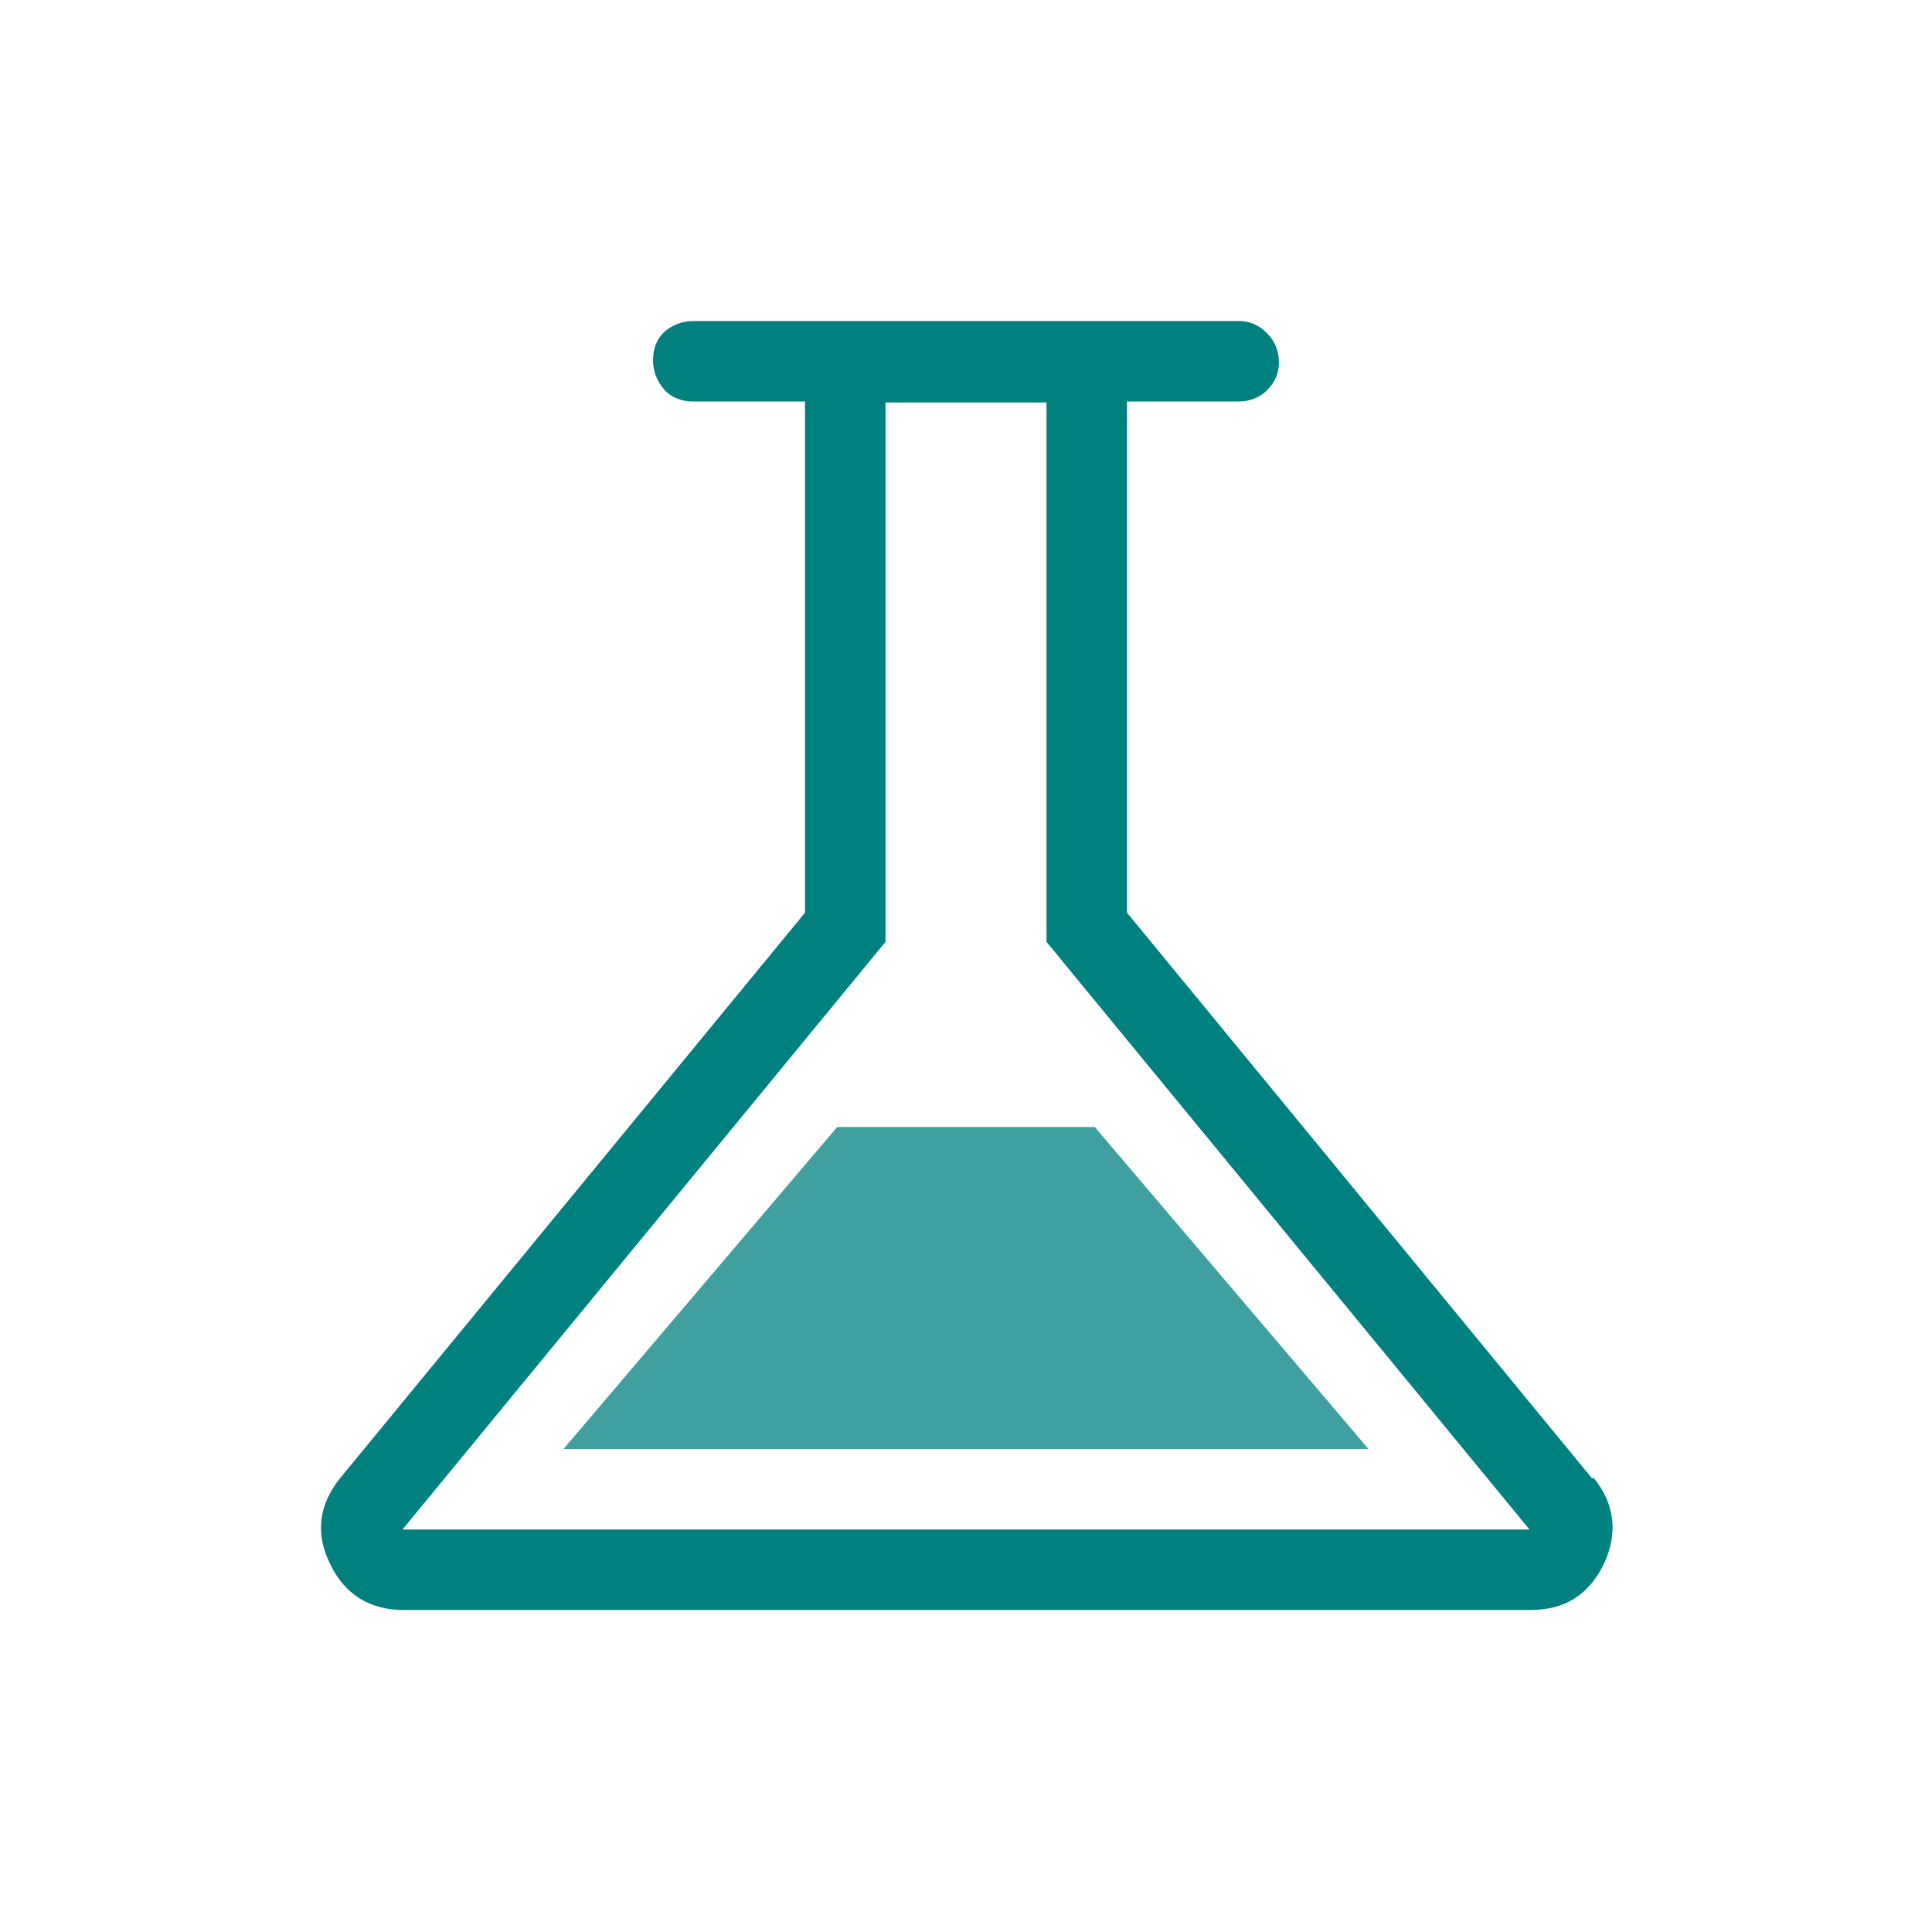
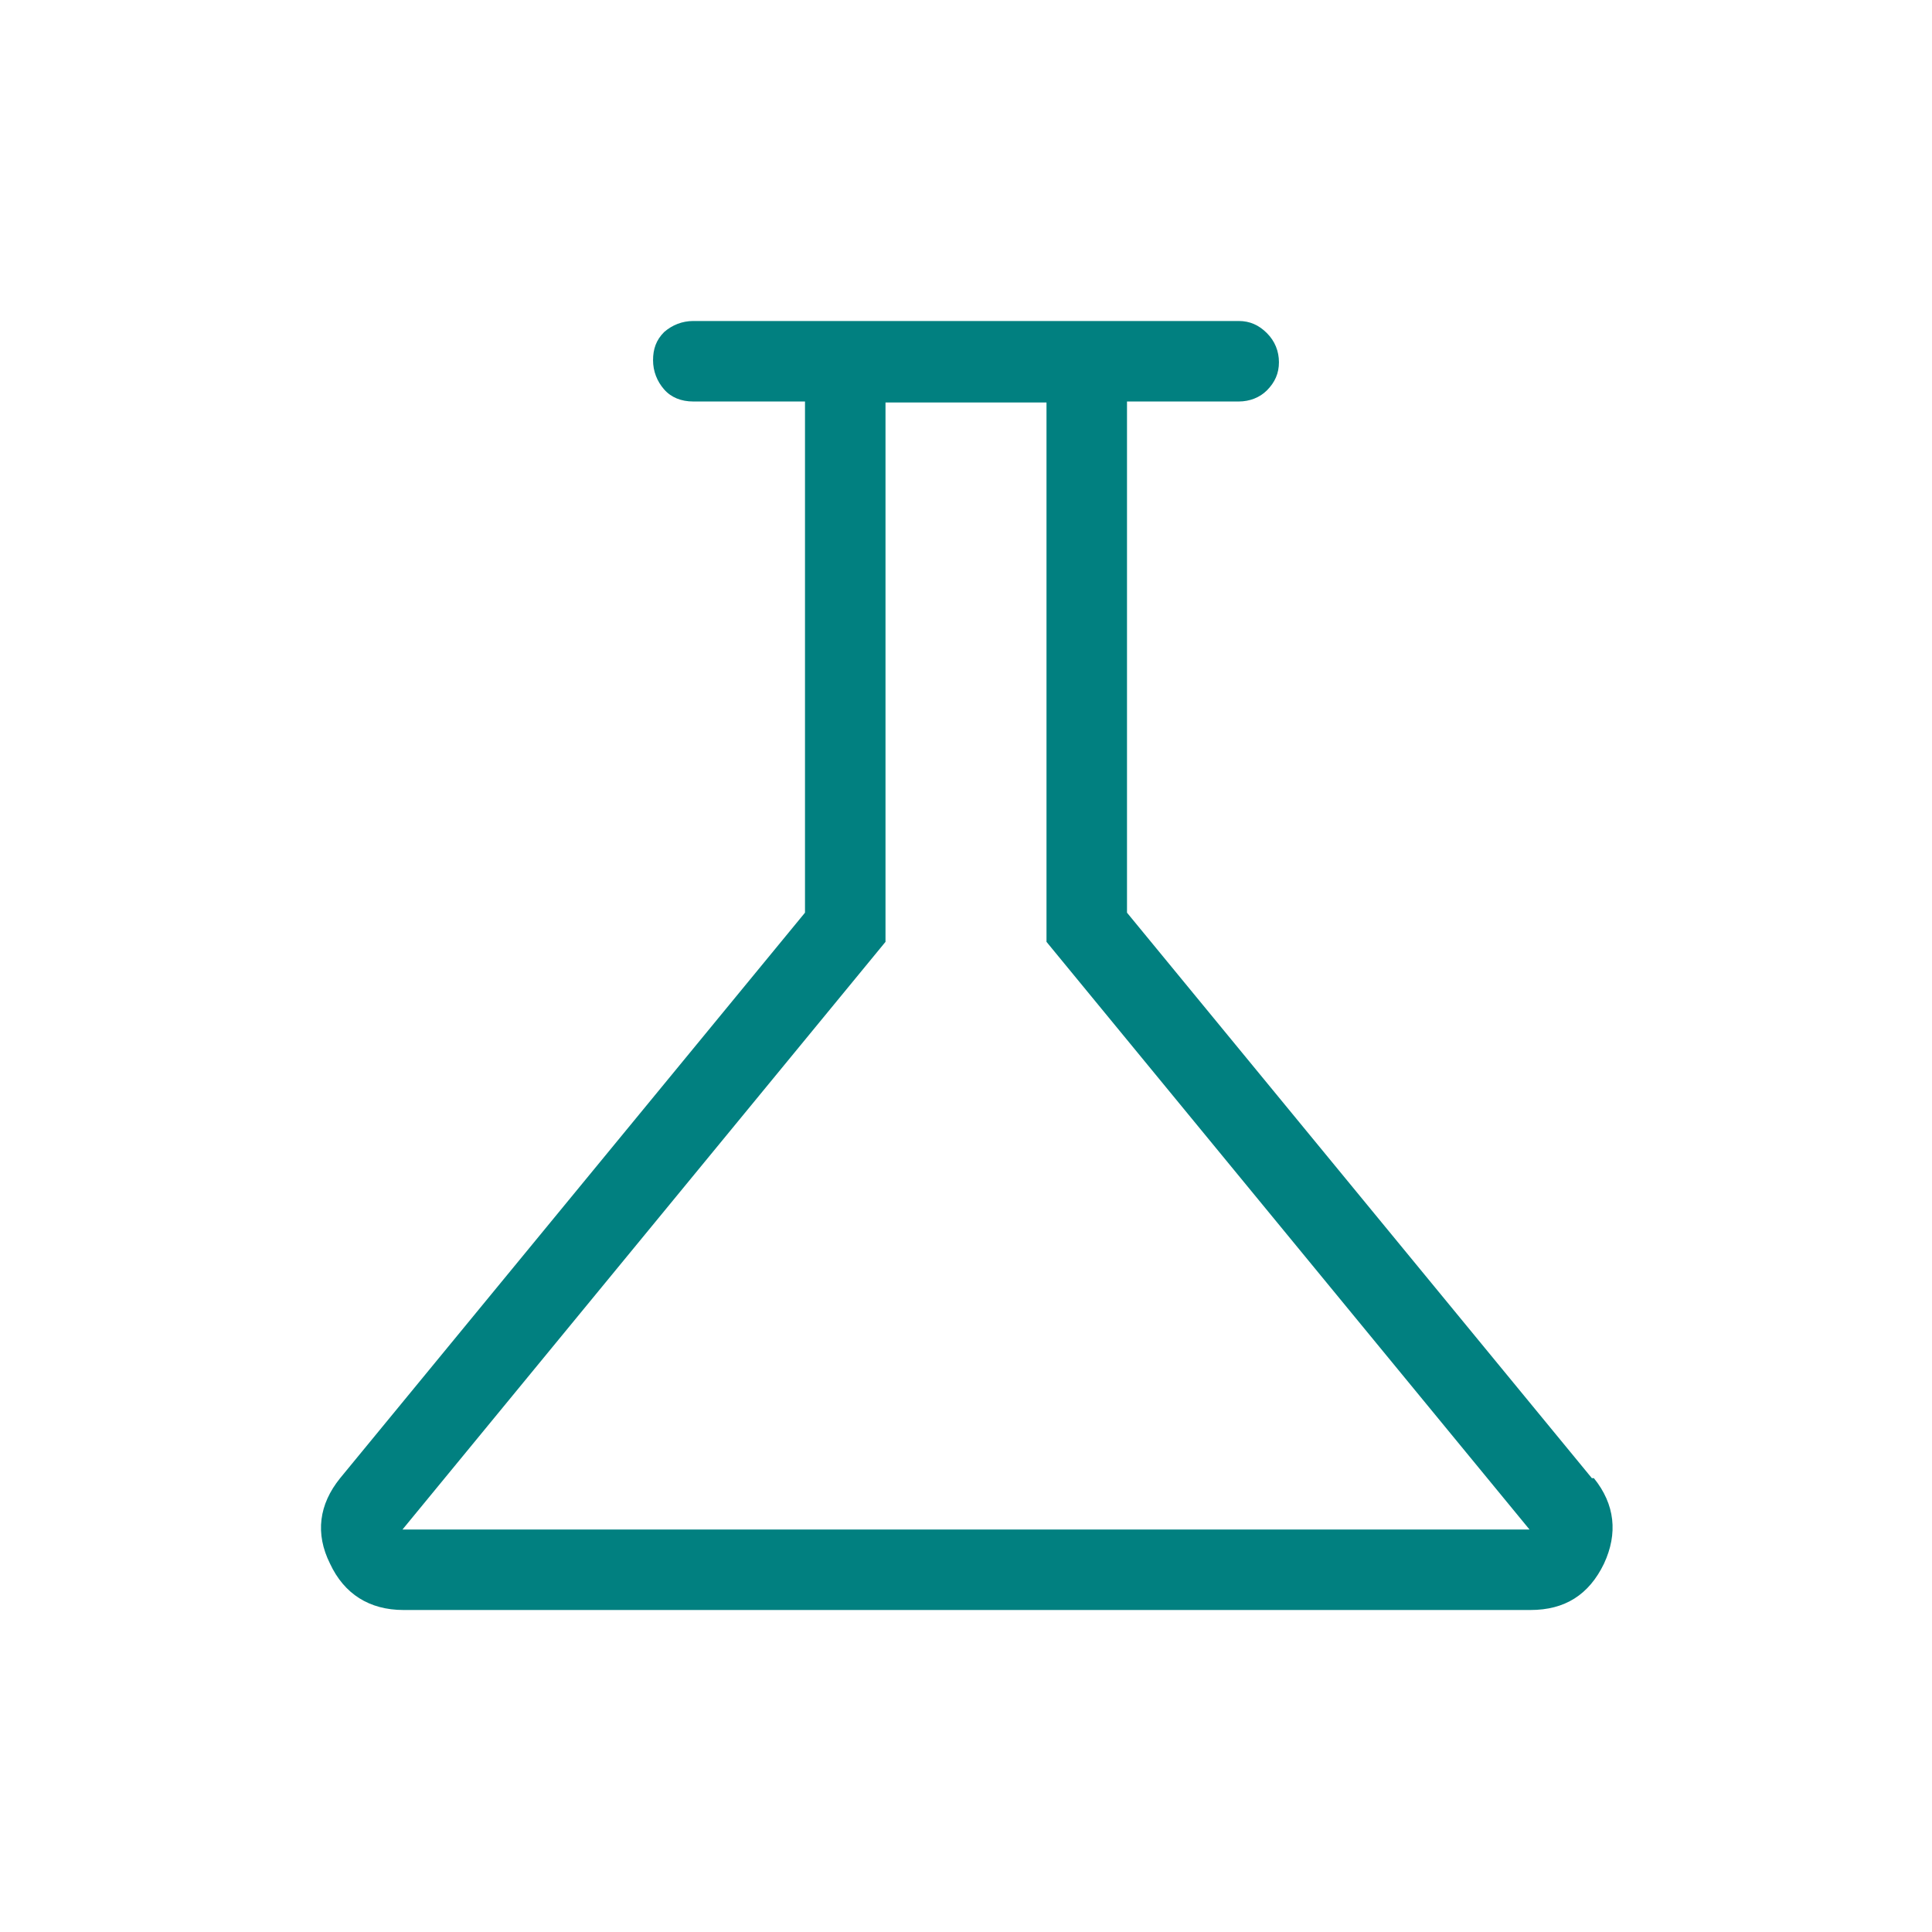
<svg xmlns="http://www.w3.org/2000/svg" id="Ebene_1" version="1.1" viewBox="0 0 192 192">
  <path d="M158.2,146.9l-46.2-56.2v-50.8h11.1c1.1,0,2.1-.4,2.8-1.1.8-.8,1.2-1.7,1.2-2.8s-.4-2.1-1.2-2.9-1.7-1.2-2.8-1.2h-54.2c-1.1,0-2.1.4-2.9,1.1-.8.8-1.1,1.7-1.1,2.8s.4,2.1,1.1,2.9,1.7,1.2,2.9,1.2h11.1v50.8l-46.2,56.2c-2.1,2.6-2.5,5.5-1,8.5,1.4,3,3.9,4.6,7.3,4.6h112c3.4,0,5.8-1.5,7.3-4.6,1.4-3,1.1-5.9-1-8.5h-.2ZM40,152l48-58.4v-53.6h16v53.6l48,58.4H40Z" fill="#018080" />
-   <polygon points="56 144 136 144 108.8 112 83.2 112 56 144" fill="#40a0a0" />
</svg>